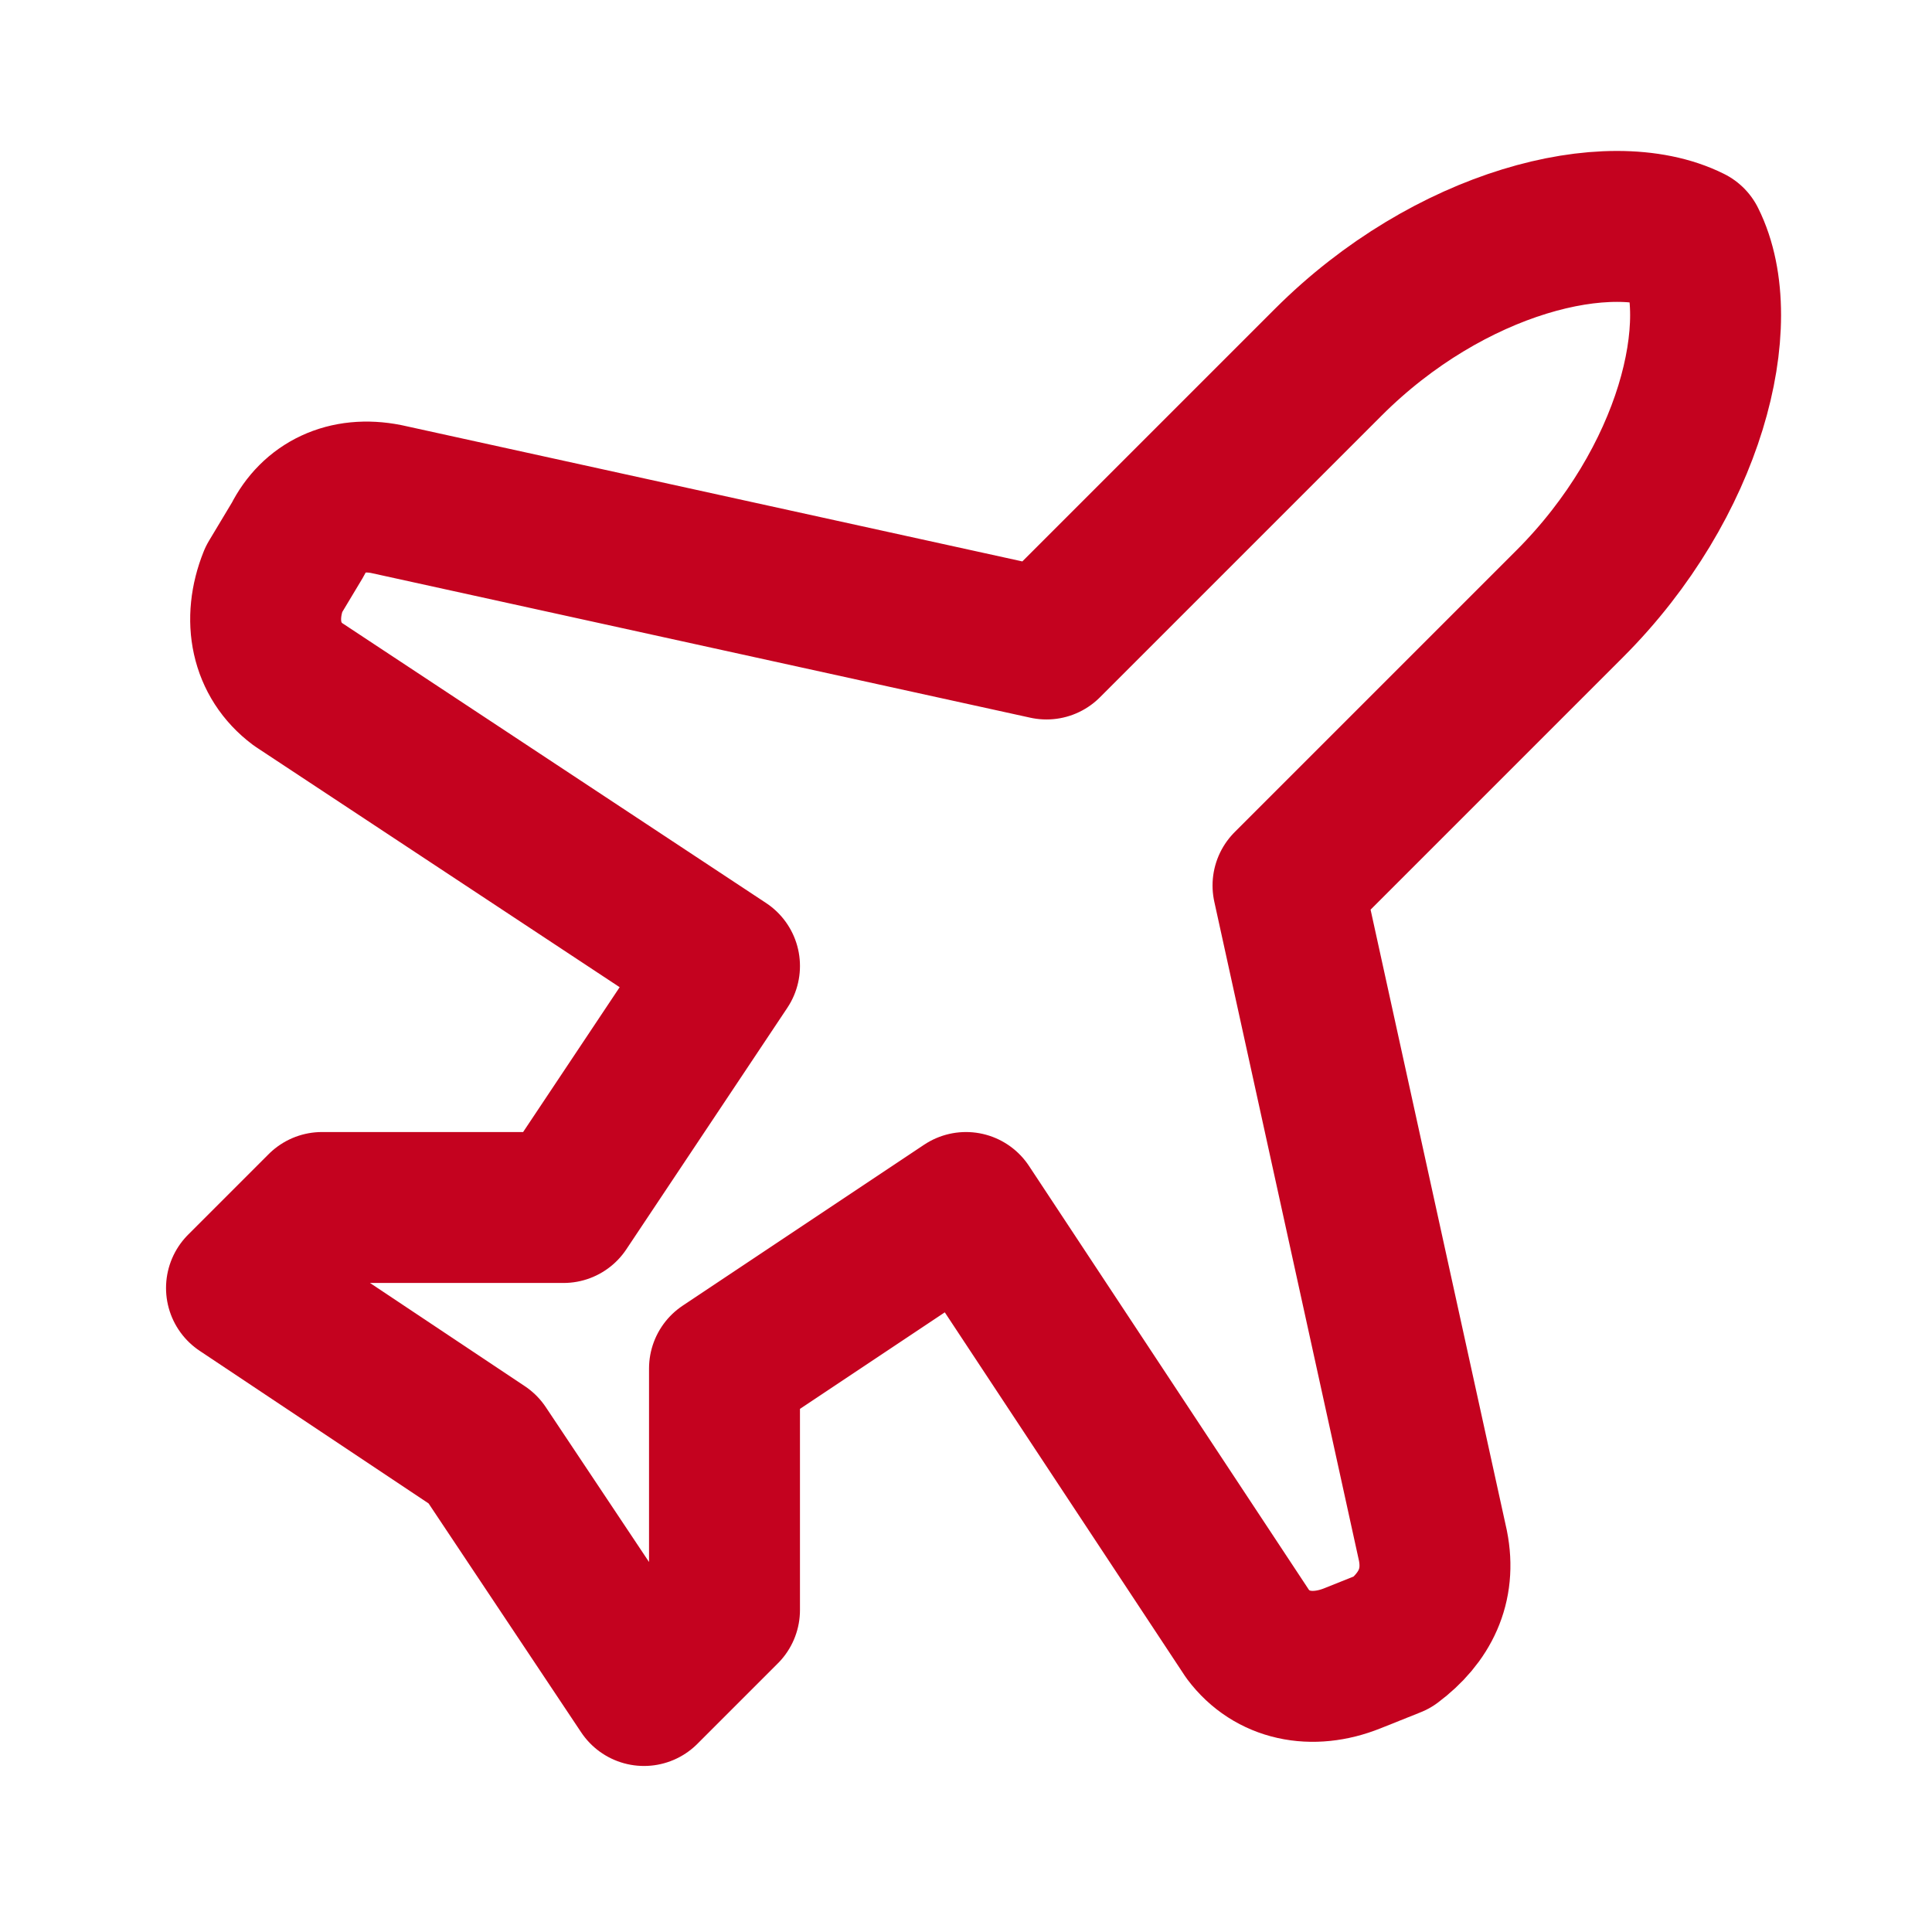
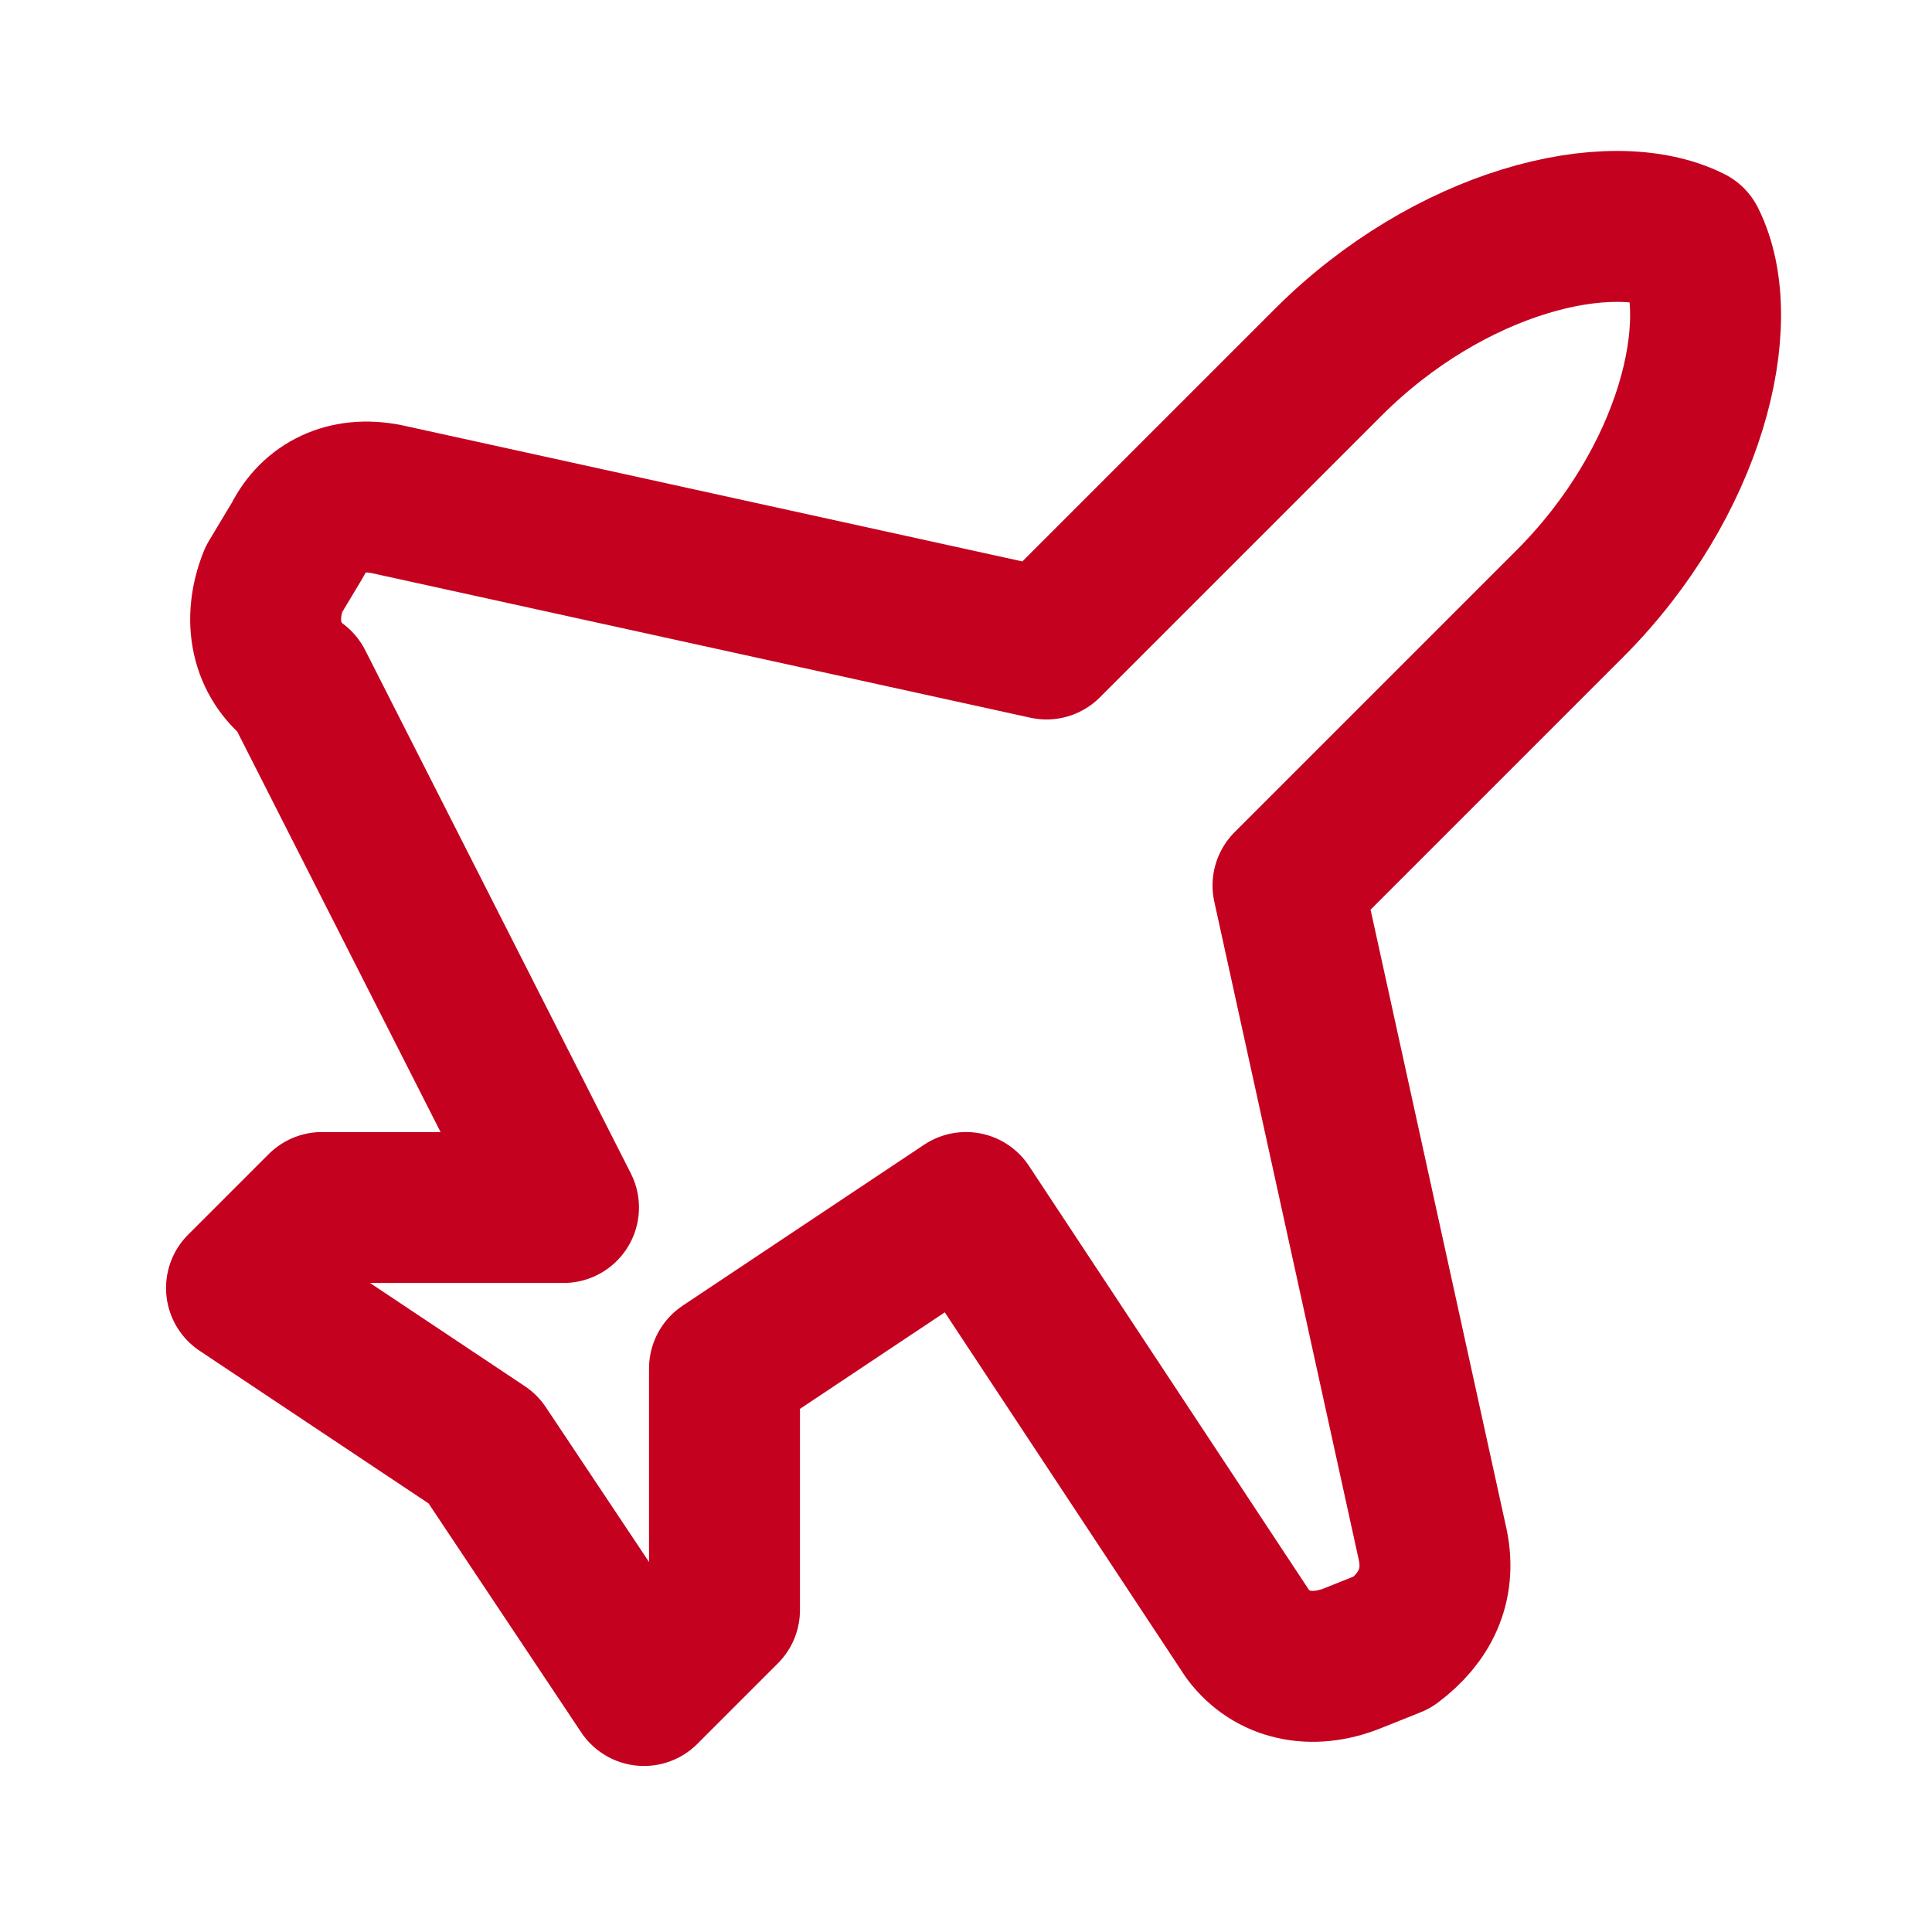
<svg xmlns="http://www.w3.org/2000/svg" width="64" height="64" viewBox="0 0 64 64" fill="none">
-   <path d="M47.467 51.2L42.667 29.333L52 20C56 16 57.333 10.667 56 8C53.333 6.667 48 8 44 12L34.667 21.333L12.8 16.533C11.467 16.267 10.4 16.8 9.867 17.867L9.067 19.2C8.533 20.533 8.8 21.867 9.867 22.667L24 32L18.667 40H10.667L8 42.667L16 48L21.333 56L24 53.333V45.333L32 40L41.333 54.133C42.133 55.2 43.467 55.467 44.8 54.933L46.133 54.4C47.2 53.6 47.733 52.533 47.467 51.2Z" stroke="#C4021F" stroke-width="5" stroke-linecap="round" stroke-linejoin="round" />
+   <path d="M47.467 51.2L42.667 29.333L52 20C56 16 57.333 10.667 56 8C53.333 6.667 48 8 44 12L34.667 21.333L12.8 16.533C11.467 16.267 10.4 16.8 9.867 17.867L9.067 19.2C8.533 20.533 8.8 21.867 9.867 22.667L18.667 40H10.667L8 42.667L16 48L21.333 56L24 53.333V45.333L32 40L41.333 54.133C42.133 55.2 43.467 55.467 44.8 54.933L46.133 54.4C47.2 53.6 47.733 52.533 47.467 51.2Z" stroke="#C4021F" stroke-width="5" stroke-linecap="round" stroke-linejoin="round" />
</svg>